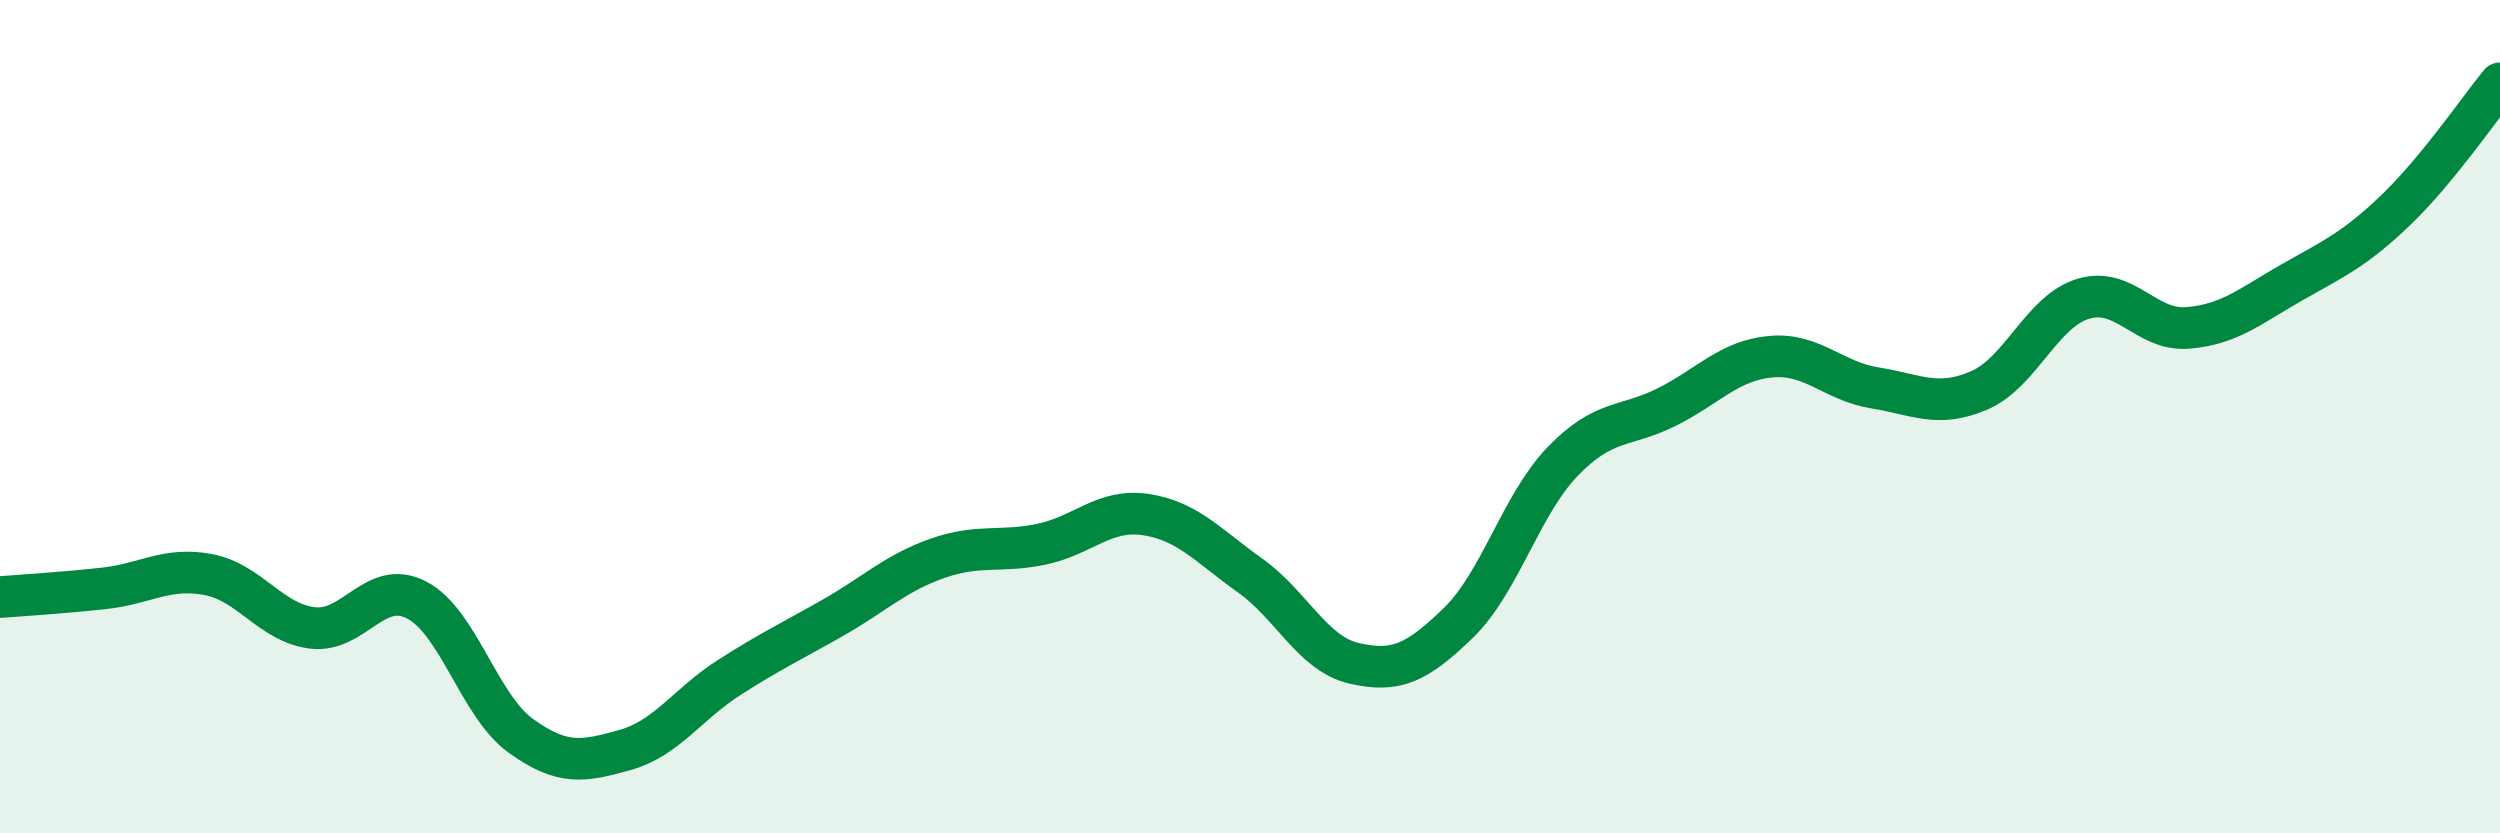
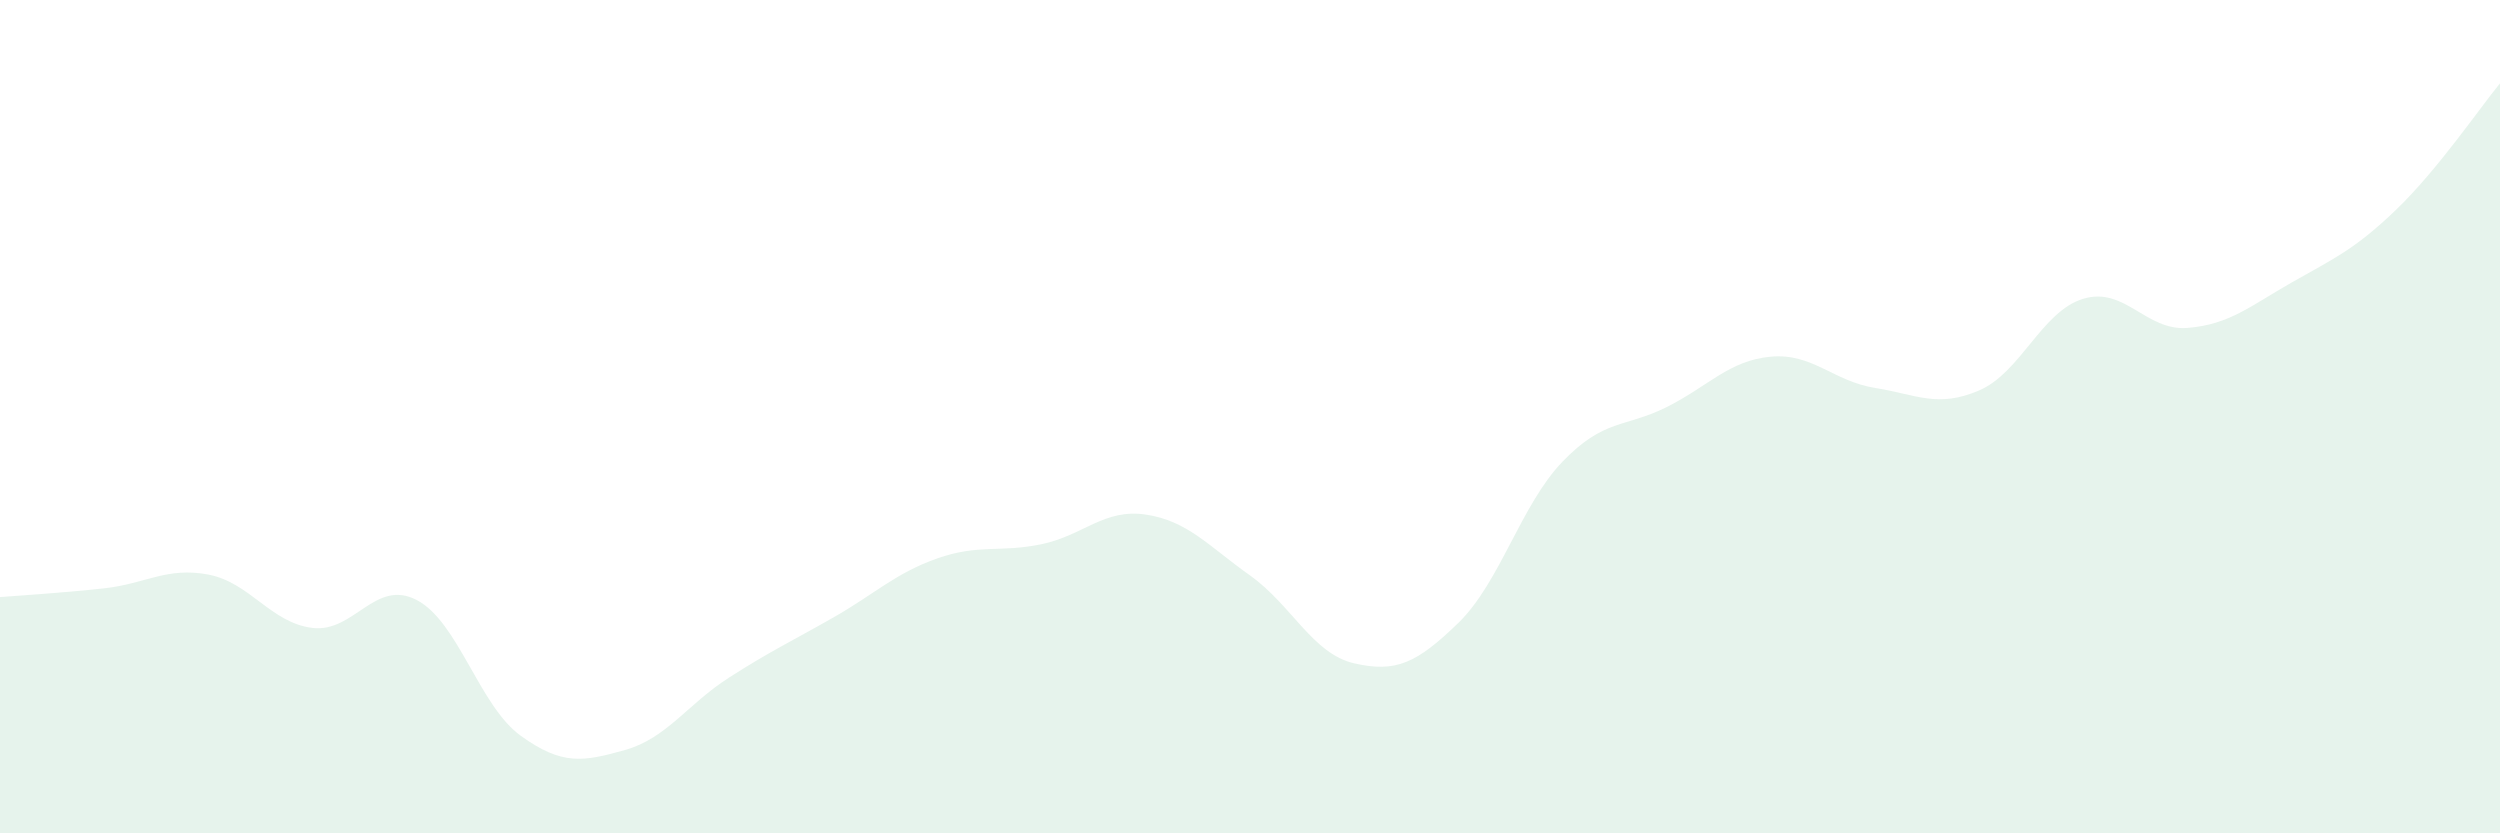
<svg xmlns="http://www.w3.org/2000/svg" width="60" height="20" viewBox="0 0 60 20">
  <path d="M 0,14.33 C 0.5,14.29 1.5,14.23 2.5,14.12 C 3.5,14.01 4,13.6 5,13.79 C 6,13.98 6.5,14.95 7.5,15.07 C 8.5,15.19 9,13.88 10,14.4 C 11,14.92 11.5,16.94 12.5,17.66 C 13.5,18.38 14,18.28 15,18 C 16,17.72 16.5,16.9 17.5,16.26 C 18.5,15.62 19,15.39 20,14.82 C 21,14.25 21.5,13.75 22.5,13.4 C 23.5,13.05 24,13.27 25,13.06 C 26,12.85 26.5,12.2 27.5,12.35 C 28.5,12.5 29,13.1 30,13.81 C 31,14.52 31.5,15.69 32.5,15.92 C 33.5,16.15 34,15.92 35,14.95 C 36,13.98 36.5,12.12 37.5,11.08 C 38.5,10.04 39,10.27 40,9.77 C 41,9.27 41.5,8.65 42.5,8.56 C 43.5,8.47 44,9.15 45,9.31 C 46,9.47 46.5,9.8 47.5,9.37 C 48.5,8.94 49,7.47 50,7.17 C 51,6.87 51.5,7.95 52.5,7.87 C 53.5,7.79 54,7.35 55,6.78 C 56,6.21 56.5,6 57.5,5.04 C 58.5,4.08 59.5,2.61 60,2L60 20L0 20Z" fill="#008740" opacity="0.1" stroke-linecap="round" stroke-linejoin="round" />
-   <path d="M 0,14.33 C 0.5,14.29 1.5,14.23 2.5,14.12 C 3.5,14.01 4,13.6 5,13.79 C 6,13.98 6.5,14.95 7.5,15.07 C 8.5,15.19 9,13.88 10,14.4 C 11,14.92 11.5,16.94 12.5,17.66 C 13.5,18.38 14,18.28 15,18 C 16,17.72 16.5,16.9 17.5,16.26 C 18.5,15.62 19,15.39 20,14.82 C 21,14.25 21.5,13.75 22.5,13.4 C 23.5,13.05 24,13.27 25,13.06 C 26,12.85 26.5,12.2 27.5,12.35 C 28.5,12.5 29,13.1 30,13.81 C 31,14.52 31.5,15.69 32.5,15.92 C 33.5,16.15 34,15.92 35,14.95 C 36,13.98 36.5,12.12 37.5,11.08 C 38.5,10.04 39,10.27 40,9.77 C 41,9.27 41.5,8.65 42.5,8.56 C 43.5,8.47 44,9.15 45,9.31 C 46,9.47 46.5,9.8 47.5,9.37 C 48.5,8.94 49,7.47 50,7.17 C 51,6.87 51.5,7.95 52.5,7.87 C 53.5,7.79 54,7.35 55,6.78 C 56,6.21 56.5,6 57.5,5.04 C 58.5,4.08 59.5,2.61 60,2" stroke="#008740" stroke-width="1" fill="none" stroke-linecap="round" stroke-linejoin="round" />
</svg>